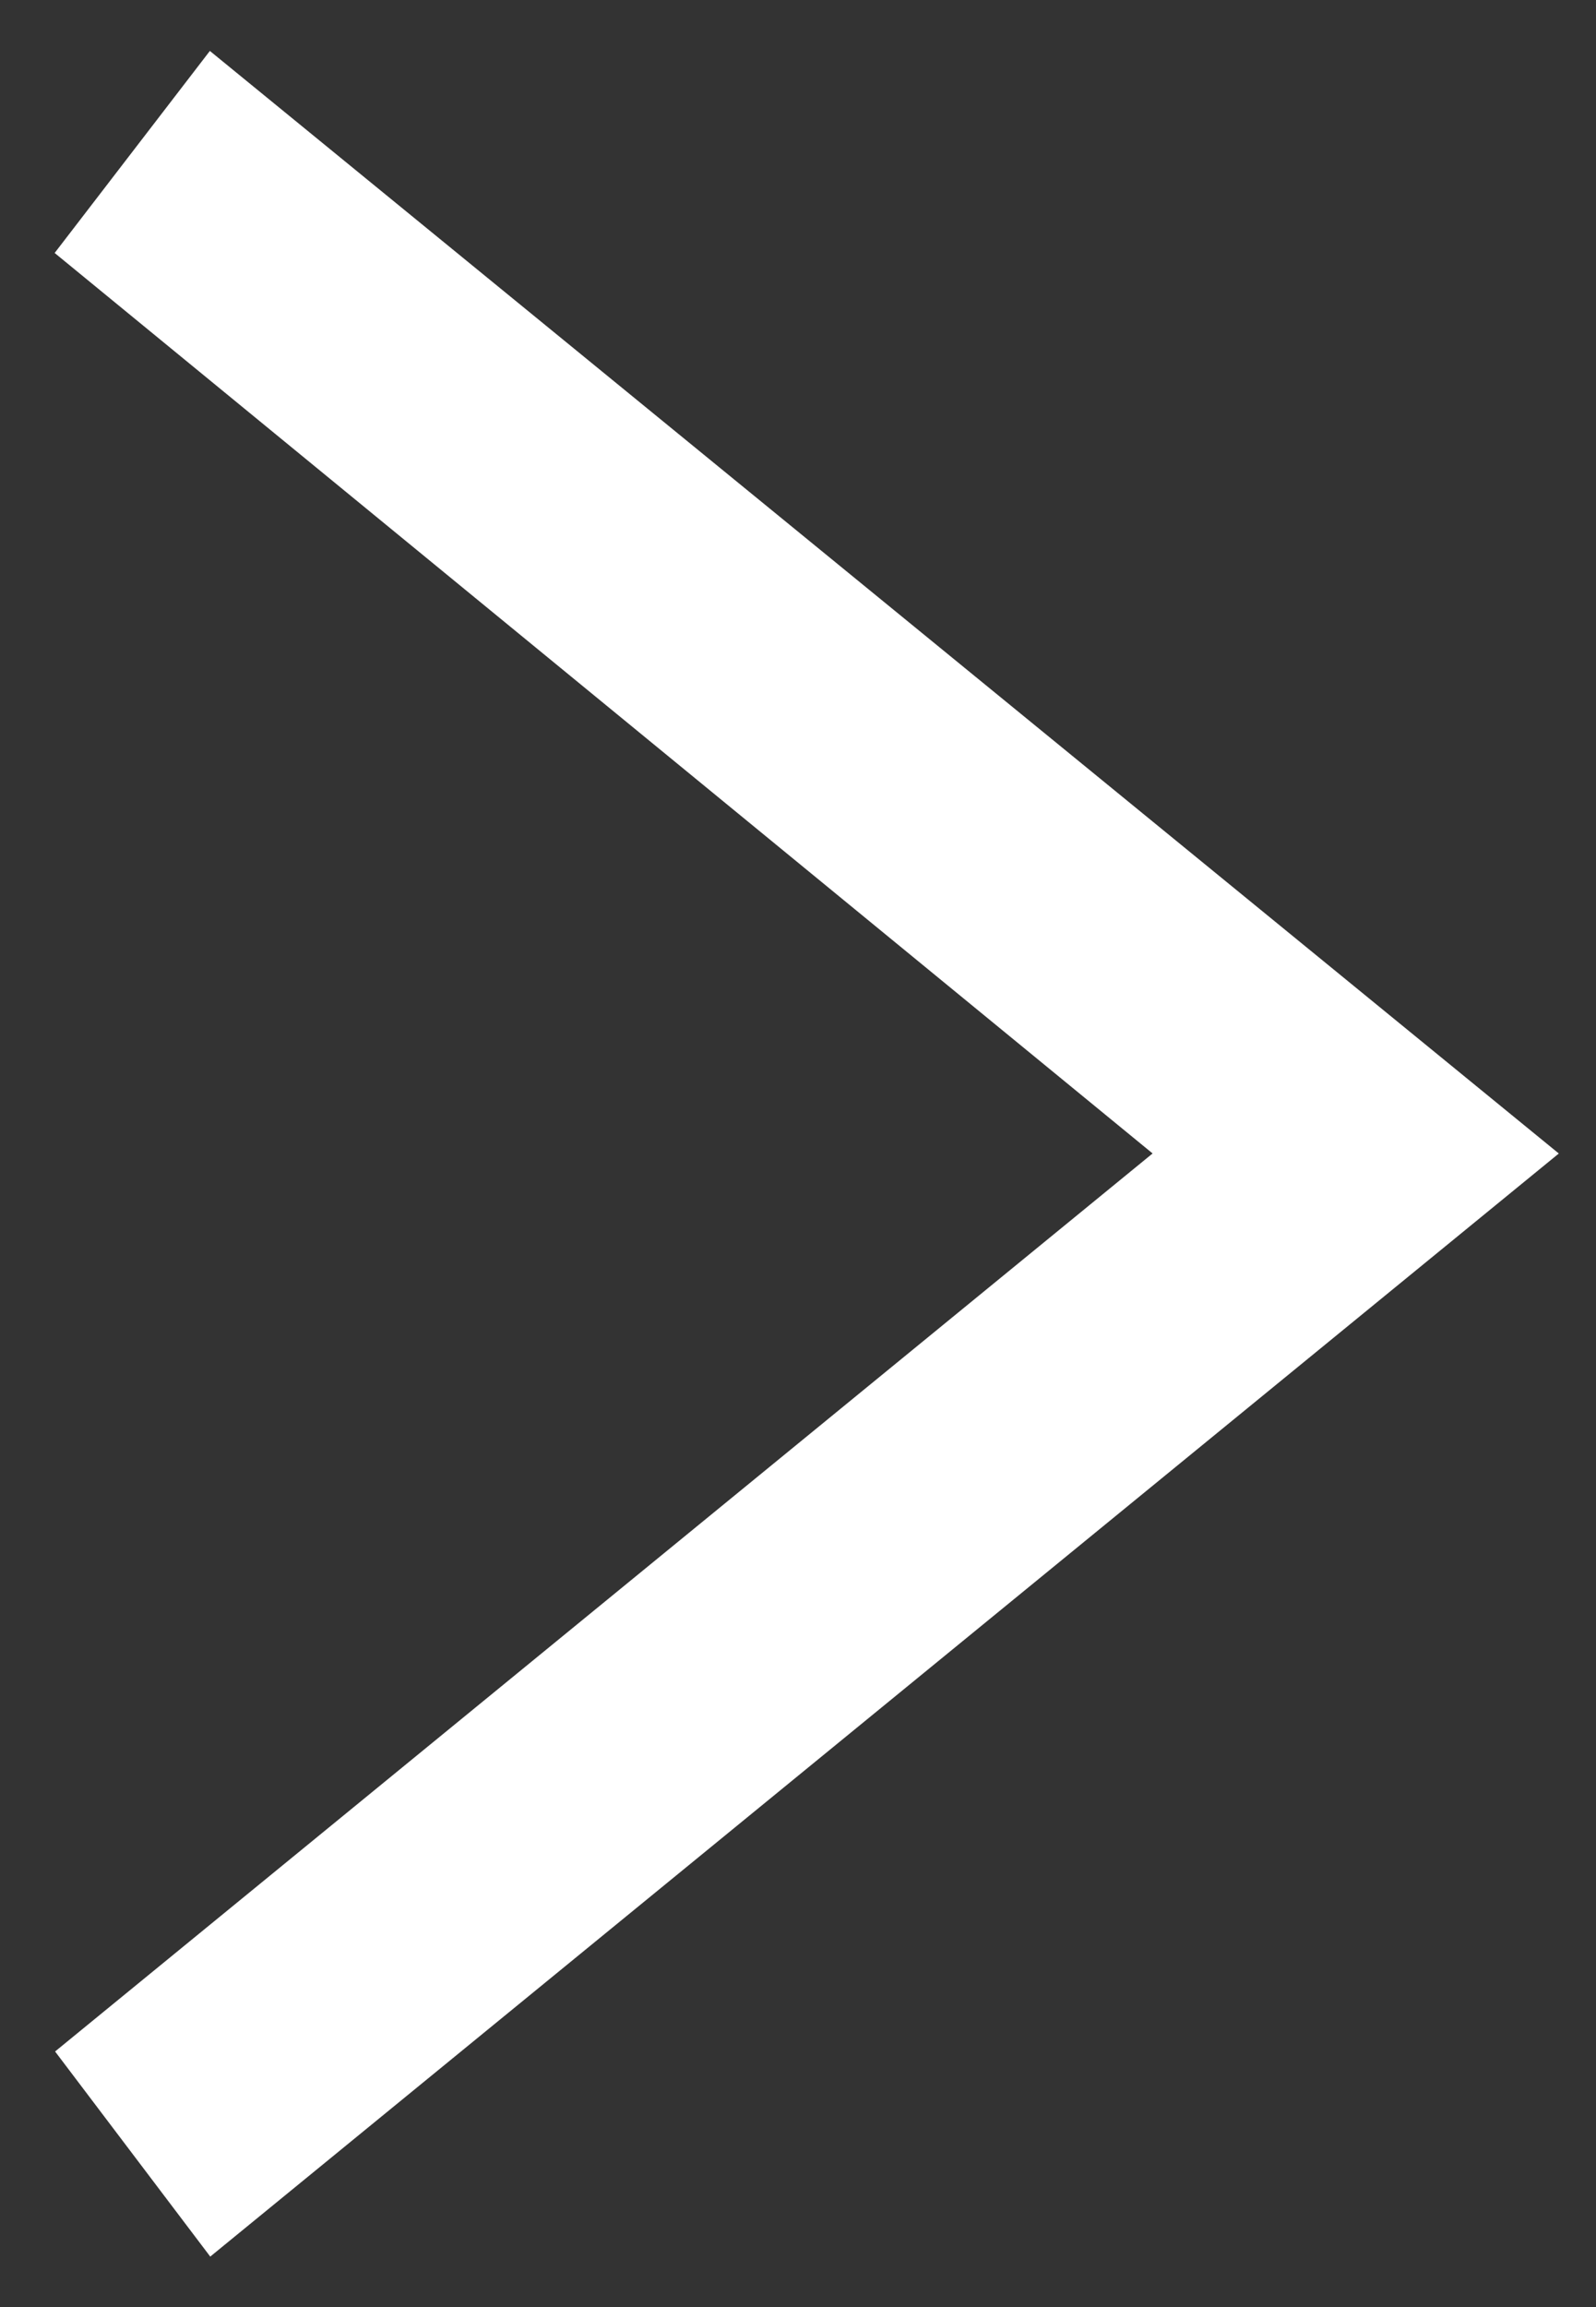
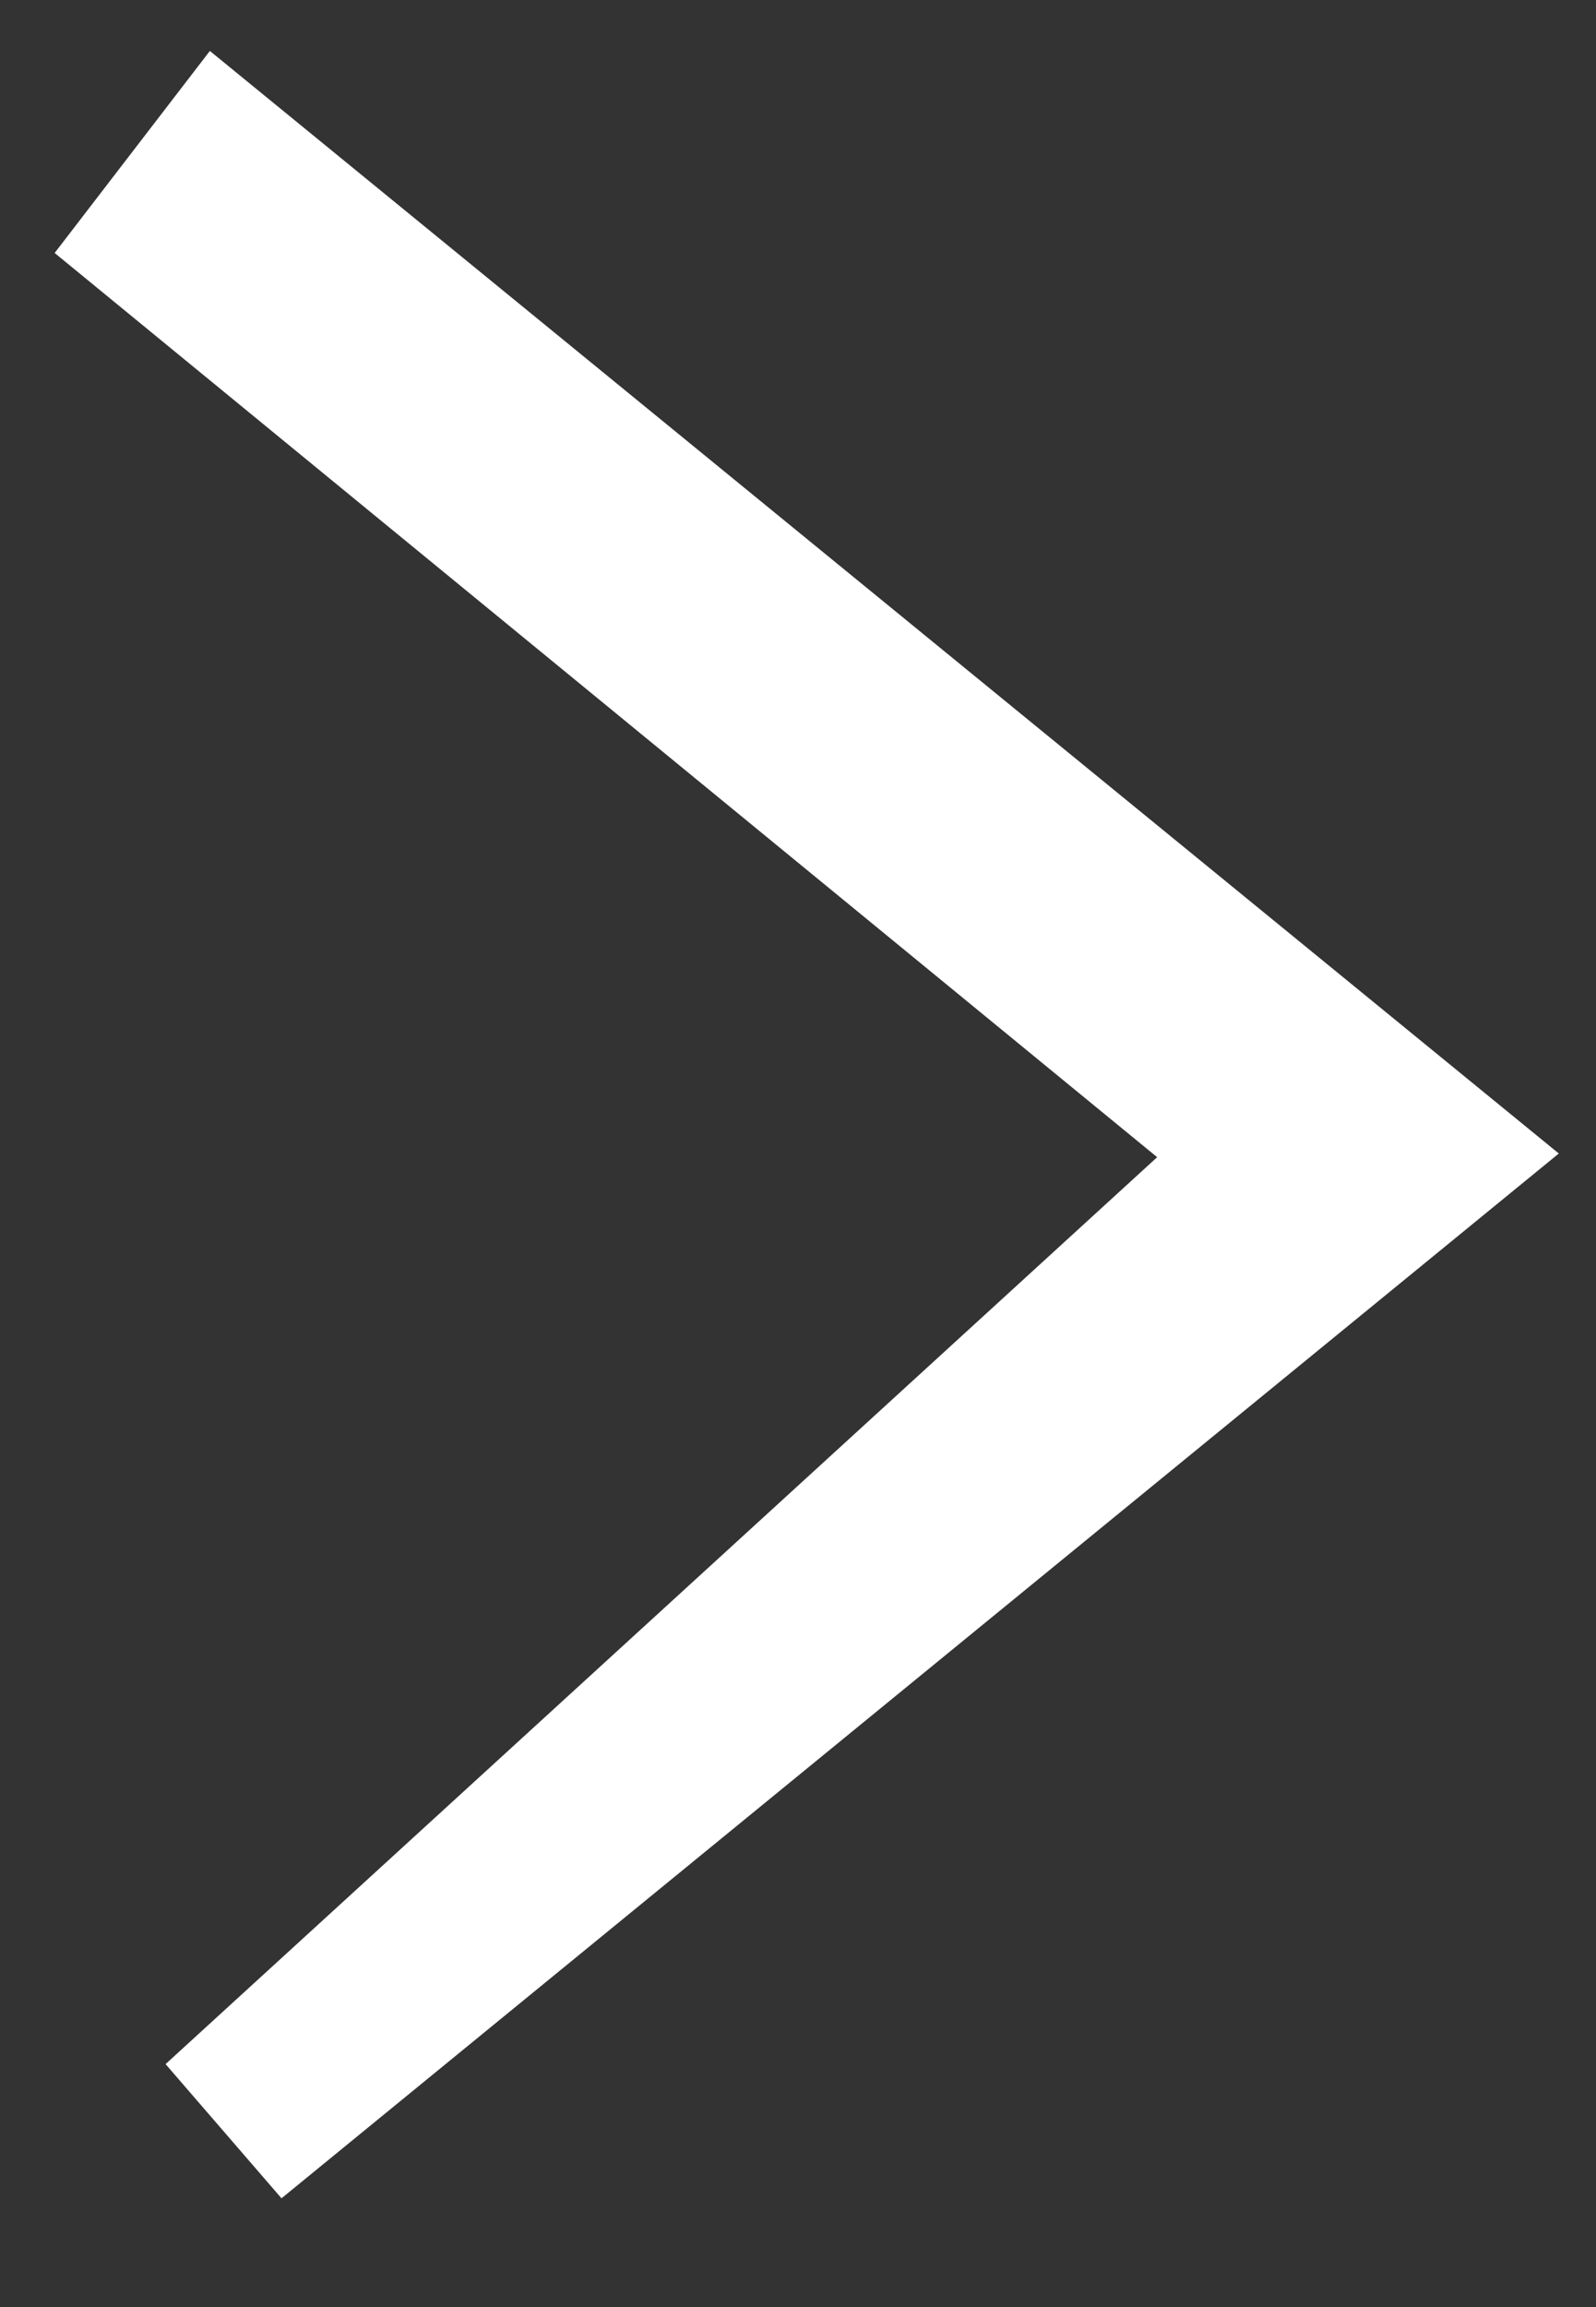
<svg xmlns="http://www.w3.org/2000/svg" width="9" height="13" viewBox="0 0 9 13" fill="none">
  <rect x="0" y="0" width="9" height="13" fill="#333333" stroke="none" />
-   <path fill-rule="evenodd" clip-rule="evenodd" d="M1 1.346L7.289 6.5L1 11.642L1.271 12L8 6.5L1.266 1L1 1.346Z" fill="white" stroke="white" />
+   <path fill-rule="evenodd" clip-rule="evenodd" d="M1 1.346L7.289 6.5L1.271 12L8 6.5L1.266 1L1 1.346Z" fill="white" stroke="white" />
</svg>